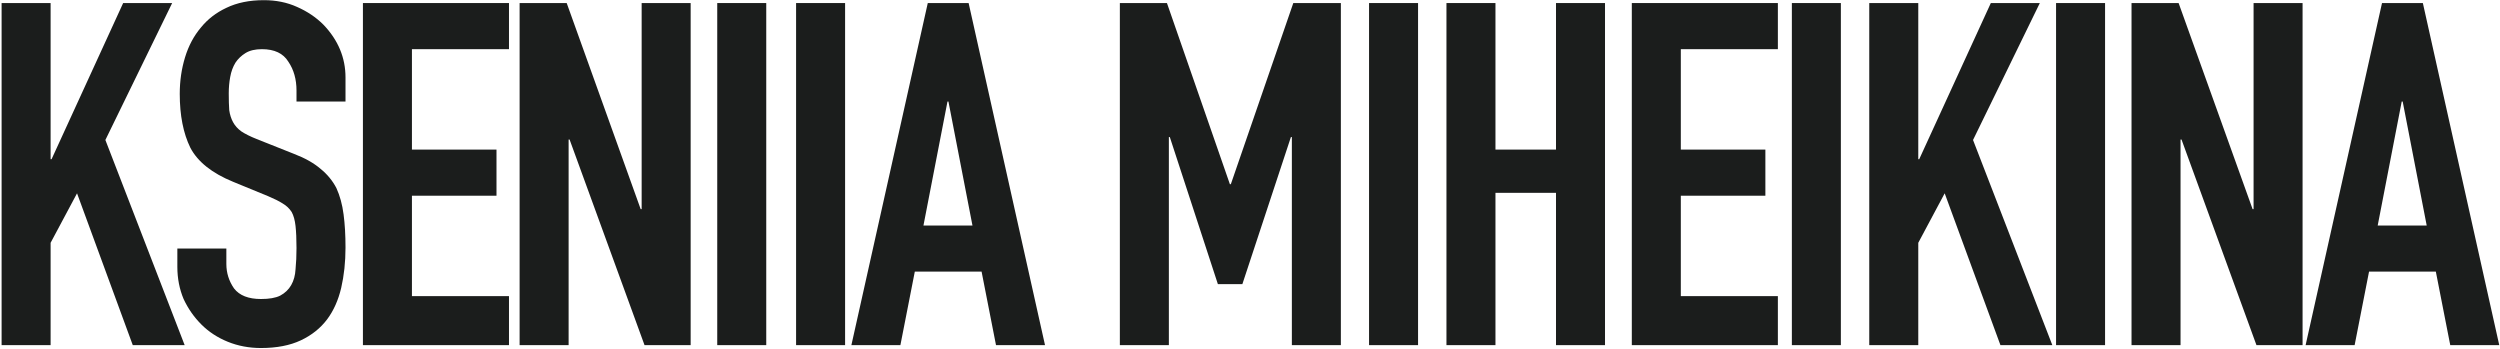
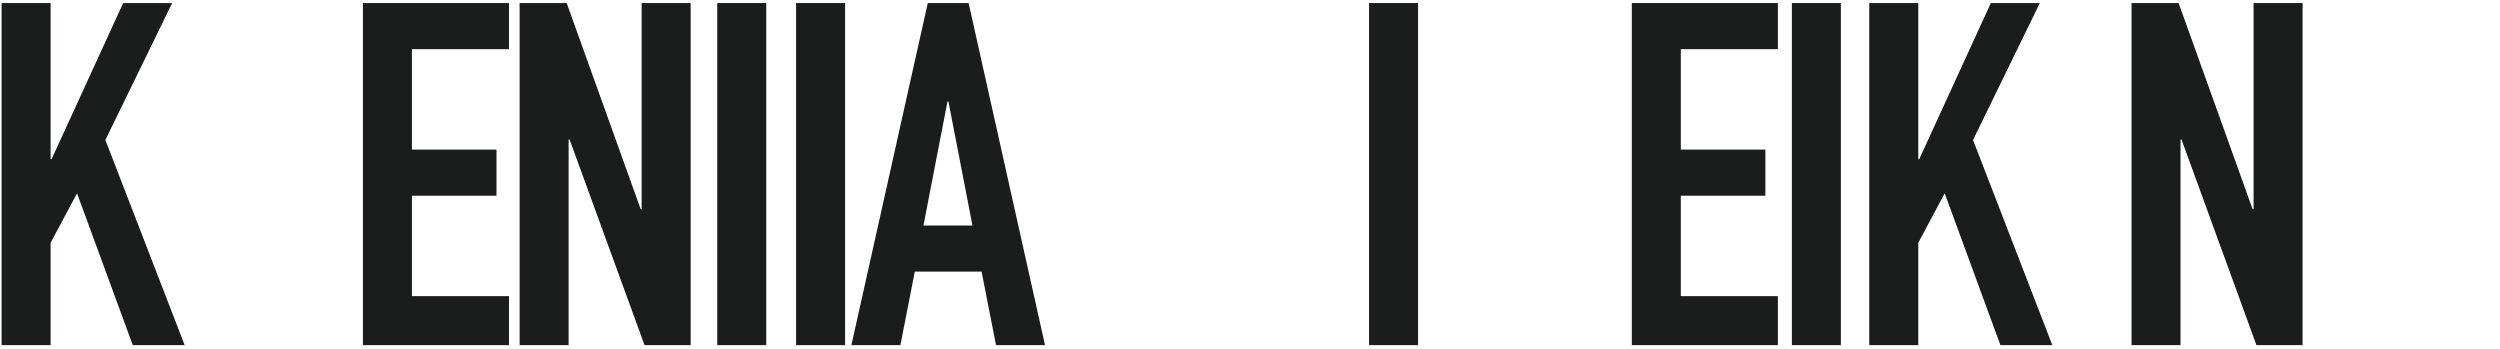
<svg xmlns="http://www.w3.org/2000/svg" width="1398" height="195" viewBox="0 0 1398 195" fill="none">
  <path d="M0.896 193V1.705H28.301V89.023H28.838L68.871 1.705H96.275L58.93 78.276L103.261 193H74.244L43.078 108.099L28.301 135.773V193H0.896Z" fill="#1B1D1C" />
-   <path d="M193.208 56.783H165.803V50.603C165.803 44.334 164.281 38.961 161.236 34.483C158.37 29.826 153.444 27.497 146.459 27.497C142.697 27.497 139.652 28.214 137.324 29.647C134.995 31.079 133.115 32.871 131.682 35.02C130.249 37.349 129.264 40.035 128.726 43.08C128.189 45.946 127.92 48.991 127.92 52.215C127.92 55.977 128.01 59.111 128.189 61.619C128.547 64.126 129.264 66.365 130.338 68.336C131.413 70.306 132.935 72.007 134.906 73.44C137.055 74.873 139.921 76.306 143.503 77.739L164.46 86.068C170.55 88.397 175.475 91.173 179.237 94.397C182.998 97.442 185.954 101.024 188.103 105.144C190.073 109.443 191.417 114.368 192.133 119.921C192.85 125.294 193.208 131.474 193.208 138.459C193.208 146.52 192.402 154.042 190.79 161.028C189.178 167.834 186.581 173.656 182.998 178.492C179.237 183.507 174.311 187.447 168.221 190.313C162.131 193.179 154.698 194.612 145.921 194.612C139.294 194.612 133.115 193.448 127.383 191.119C121.651 188.791 116.725 185.567 112.606 181.447C108.486 177.327 105.173 172.581 102.665 167.207C100.336 161.655 99.172 155.654 99.172 149.206V138.997H126.577V147.594C126.577 152.609 128.01 157.177 130.876 161.297C133.921 165.237 138.936 167.207 145.921 167.207C150.578 167.207 154.161 166.58 156.668 165.327C159.355 163.894 161.415 161.923 162.848 159.416C164.281 156.908 165.087 153.953 165.266 150.55C165.624 146.967 165.803 143.027 165.803 138.728C165.803 133.713 165.624 129.593 165.266 126.369C164.908 123.145 164.191 120.548 163.116 118.577C161.863 116.607 160.161 114.995 158.012 113.741C156.041 112.488 153.355 111.144 149.951 109.711L130.338 101.651C118.517 96.815 110.546 90.456 106.426 82.575C102.486 74.515 100.516 64.485 100.516 52.484C100.516 45.319 101.501 38.513 103.471 32.065C105.441 25.616 108.397 20.064 112.337 15.407C116.099 10.75 120.845 7.078 126.577 4.391C132.488 1.525 139.473 0.093 147.533 0.093C154.34 0.093 160.519 1.346 166.072 3.854C171.804 6.362 176.729 9.675 180.849 13.795C189.088 22.392 193.208 32.244 193.208 43.349V56.783Z" fill="#1B1D1C" />
  <path d="M202.947 193V1.705H284.624V27.497H230.352V83.65H277.638V109.443H230.352V165.595H284.624V193H202.947Z" fill="#1B1D1C" />
  <path d="M290.566 193V1.705H316.896L358.272 116.965H358.809V1.705H386.214V193H360.421L318.508 78.008H317.971V193H290.566Z" fill="#1B1D1C" />
  <path d="M401.081 193V1.705H428.486V193H401.081Z" fill="#1B1D1C" />
  <path d="M445.171 193V1.705H472.576V193H445.171Z" fill="#1B1D1C" />
  <path d="M543.801 126.1L530.368 56.783H529.83L516.397 126.1H543.801ZM476.096 193L518.815 1.705H541.652L584.371 193H556.966L548.906 151.893H511.561L503.5 193H476.096Z" fill="#1B1D1C" />
-   <path d="M626.223 193V1.705H652.553L687.749 102.994H688.287L723.214 1.705H749.813V193H722.408V76.664H721.871L694.735 158.879H681.033L654.165 76.664H653.628V193H626.223Z" fill="#1B1D1C" />
  <path d="M765.574 193V1.705H792.979V193H765.574Z" fill="#1B1D1C" />
-   <path d="M808.858 193V1.705H836.263V83.65H870.116V1.705H897.52V193H870.116V107.831H836.263V193H808.858Z" fill="#1B1D1C" />
  <path d="M912.507 193V1.705H994.184V27.497H939.912V83.65H987.199V109.443H939.912V165.595H994.184V193H912.507Z" fill="#1B1D1C" />
  <path d="M1002.01 193V1.705H1029.41V193H1002.01Z" fill="#1B1D1C" />
  <path d="M1045.29 193V1.705H1072.7V89.023H1073.23L1113.27 1.705H1140.67L1103.32 78.276L1147.66 193H1118.64L1087.47 108.099L1072.7 135.773V193H1045.29Z" fill="#1B1D1C" />
-   <path d="M1149.75 193V1.705H1177.15V193H1149.75Z" fill="#1B1D1C" />
  <path d="M1191.95 193V1.705H1218.28L1259.66 116.965H1260.2V1.705H1287.6V193H1261.81L1219.9 78.008H1219.36V193H1191.95Z" fill="#1B1D1C" />
-   <path d="M1357.01 126.1L1343.58 56.783H1343.04L1329.61 126.1H1357.01ZM1289.3 193L1332.02 1.705H1354.86L1397.58 193H1370.18L1362.12 151.893H1324.77L1316.71 193H1289.3Z" fill="#1B1D1C" />
</svg>